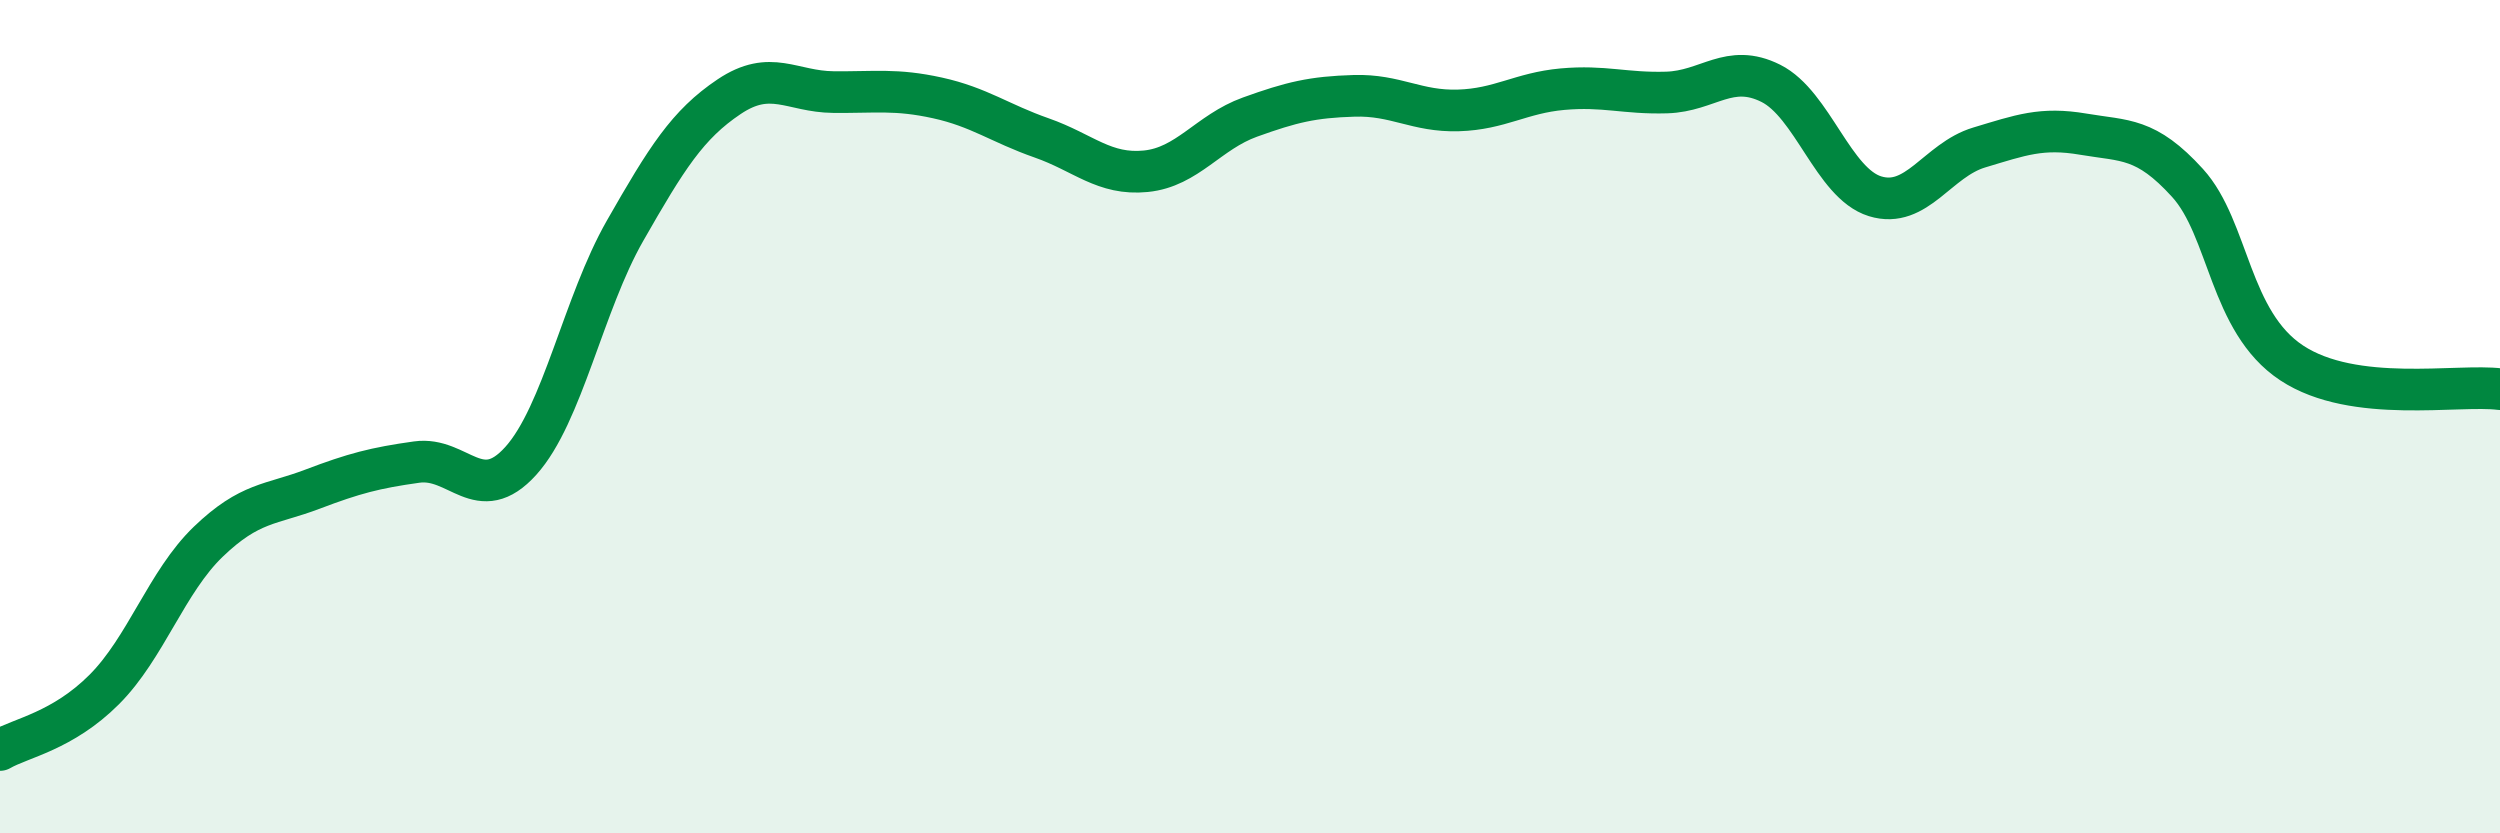
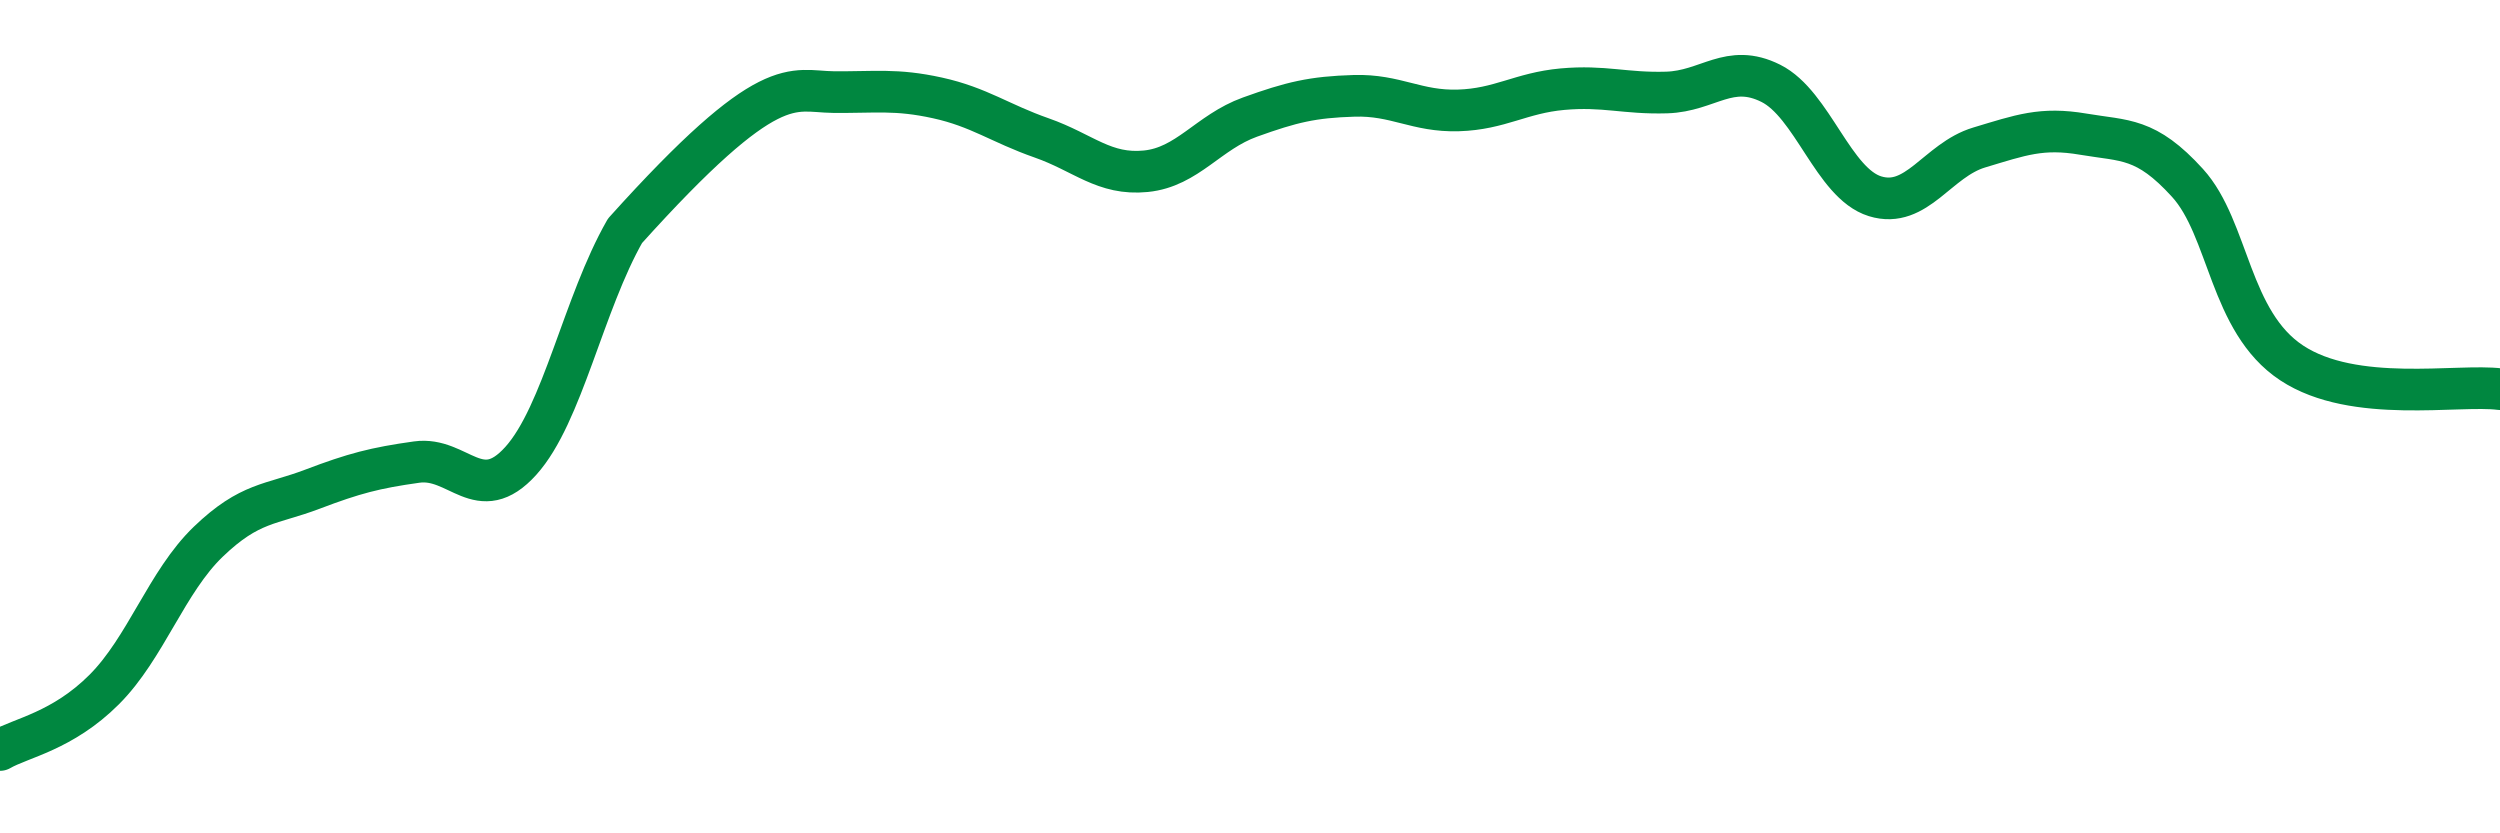
<svg xmlns="http://www.w3.org/2000/svg" width="60" height="20" viewBox="0 0 60 20">
-   <path d="M 0,18 C 0.5,17.71 1.5,17.55 2.5,16.55 C 3.5,15.55 4,13.96 5,13 C 6,12.04 6.5,12.12 7.5,11.74 C 8.5,11.36 9,11.23 10,11.09 C 11,10.95 11.5,12.17 12.5,11.06 C 13.5,9.95 14,7.29 15,5.54 C 16,3.79 16.5,2.99 17.5,2.32 C 18.5,1.65 19,2.2 20,2.21 C 21,2.22 21.5,2.13 22.5,2.35 C 23.5,2.57 24,2.96 25,3.31 C 26,3.66 26.5,4.21 27.5,4.11 C 28.5,4.01 29,3.17 30,2.81 C 31,2.45 31.5,2.33 32.5,2.3 C 33.5,2.27 34,2.68 35,2.65 C 36,2.62 36.5,2.23 37.5,2.14 C 38.5,2.05 39,2.25 40,2.22 C 41,2.19 41.5,1.5 42.5,2 C 43.5,2.5 44,4.4 45,4.71 C 46,5.02 46.5,3.84 47.5,3.54 C 48.5,3.24 49,3.05 50,3.22 C 51,3.39 51.5,3.29 52.5,4.39 C 53.5,5.49 53.5,7.72 55,8.71 C 56.5,9.7 59,9.21 60,9.34L60 20L0 20Z" fill="#008740" opacity="0.1" stroke-linecap="round" stroke-linejoin="round" />
-   <path d="M 0,18 C 0.5,17.71 1.5,17.55 2.5,16.55 C 3.5,15.55 4,13.96 5,13 C 6,12.04 6.5,12.12 7.5,11.74 C 8.5,11.36 9,11.23 10,11.09 C 11,10.95 11.5,12.17 12.5,11.06 C 13.5,9.95 14,7.29 15,5.54 C 16,3.79 16.5,2.99 17.5,2.32 C 18.5,1.65 19,2.2 20,2.21 C 21,2.22 21.5,2.13 22.5,2.35 C 23.5,2.57 24,2.96 25,3.31 C 26,3.66 26.5,4.21 27.5,4.11 C 28.5,4.01 29,3.17 30,2.81 C 31,2.45 31.5,2.33 32.5,2.3 C 33.5,2.27 34,2.68 35,2.65 C 36,2.62 36.5,2.23 37.5,2.14 C 38.5,2.05 39,2.25 40,2.22 C 41,2.19 41.5,1.5 42.5,2 C 43.5,2.5 44,4.4 45,4.71 C 46,5.02 46.5,3.84 47.5,3.54 C 48.5,3.24 49,3.05 50,3.22 C 51,3.39 51.5,3.29 52.5,4.39 C 53.5,5.49 53.5,7.72 55,8.71 C 56.5,9.7 59,9.21 60,9.34" stroke="#008740" stroke-width="1" fill="none" stroke-linecap="round" stroke-linejoin="round" />
+   <path d="M 0,18 C 0.5,17.71 1.5,17.55 2.5,16.55 C 3.5,15.55 4,13.96 5,13 C 6,12.04 6.5,12.12 7.5,11.74 C 8.5,11.36 9,11.23 10,11.09 C 11,10.95 11.5,12.17 12.5,11.06 C 13.5,9.95 14,7.29 15,5.54 C 18.5,1.65 19,2.2 20,2.21 C 21,2.22 21.5,2.13 22.5,2.35 C 23.5,2.57 24,2.96 25,3.31 C 26,3.66 26.5,4.21 27.5,4.11 C 28.5,4.01 29,3.17 30,2.81 C 31,2.45 31.5,2.33 32.5,2.3 C 33.5,2.27 34,2.68 35,2.65 C 36,2.62 36.5,2.23 37.5,2.14 C 38.5,2.05 39,2.25 40,2.22 C 41,2.19 41.5,1.5 42.5,2 C 43.5,2.5 44,4.4 45,4.71 C 46,5.02 46.5,3.84 47.5,3.54 C 48.5,3.24 49,3.05 50,3.22 C 51,3.39 51.5,3.29 52.5,4.39 C 53.5,5.49 53.5,7.72 55,8.71 C 56.5,9.7 59,9.21 60,9.34" stroke="#008740" stroke-width="1" fill="none" stroke-linecap="round" stroke-linejoin="round" />
</svg>